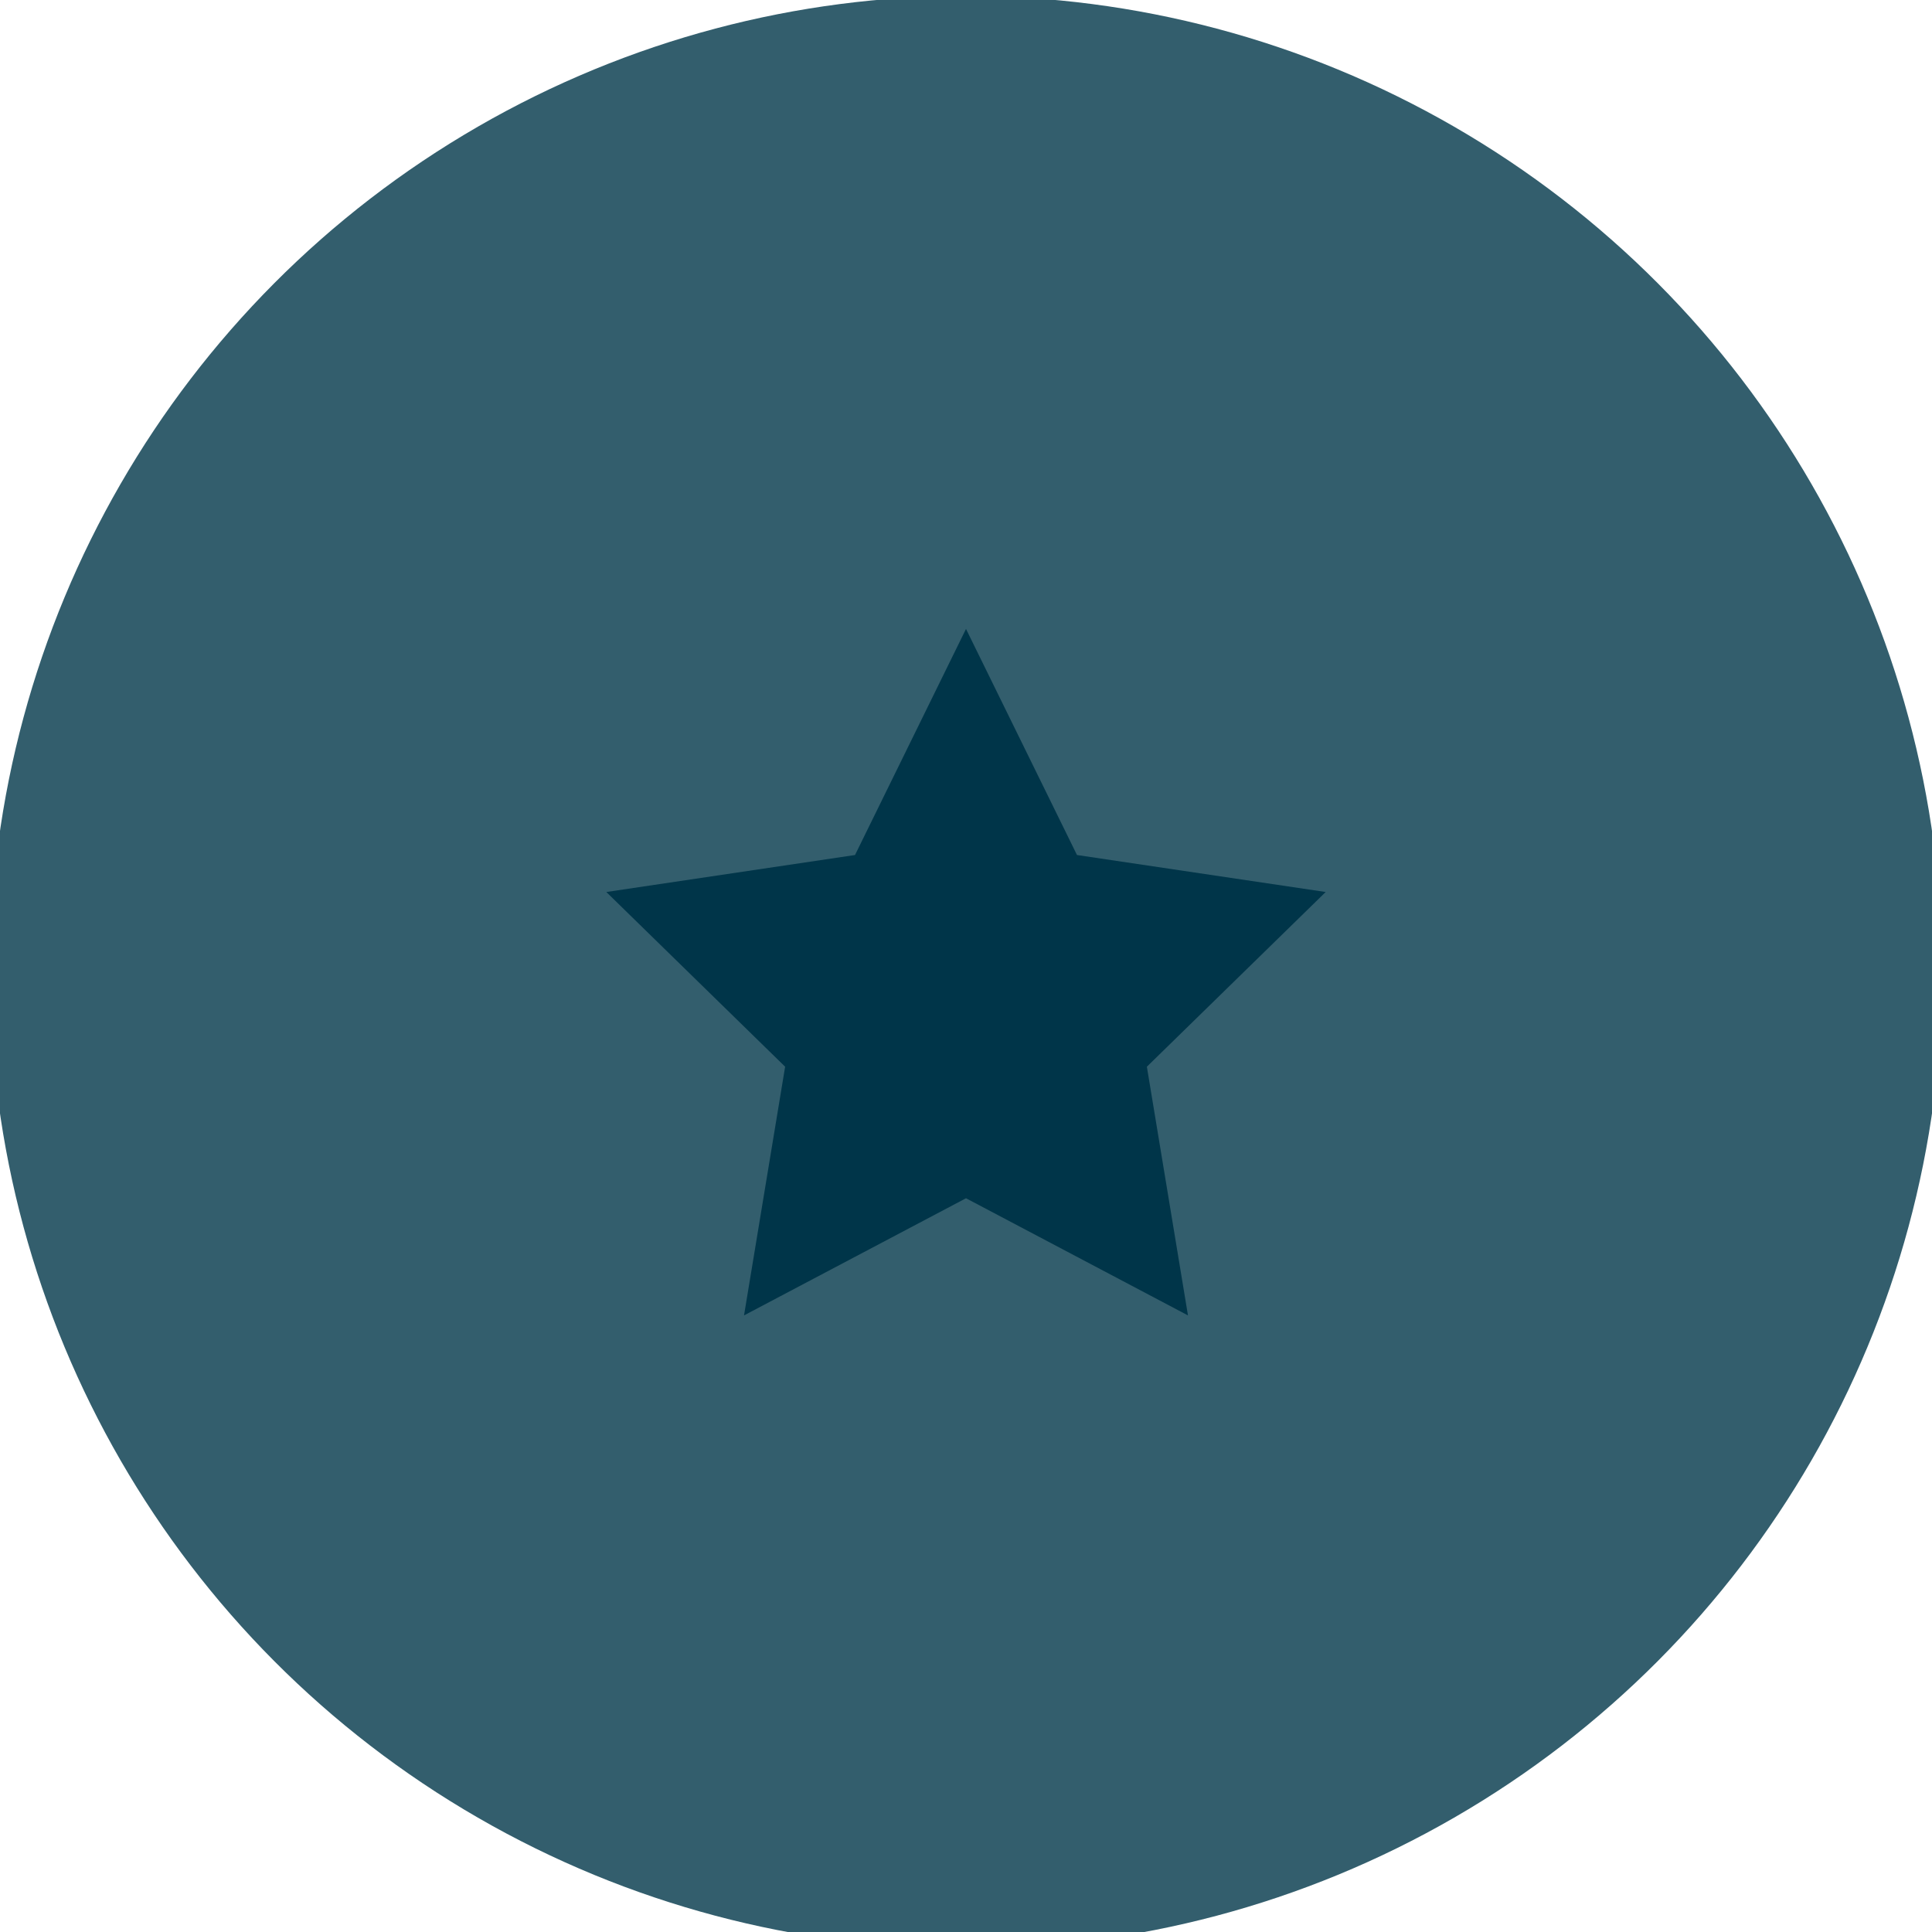
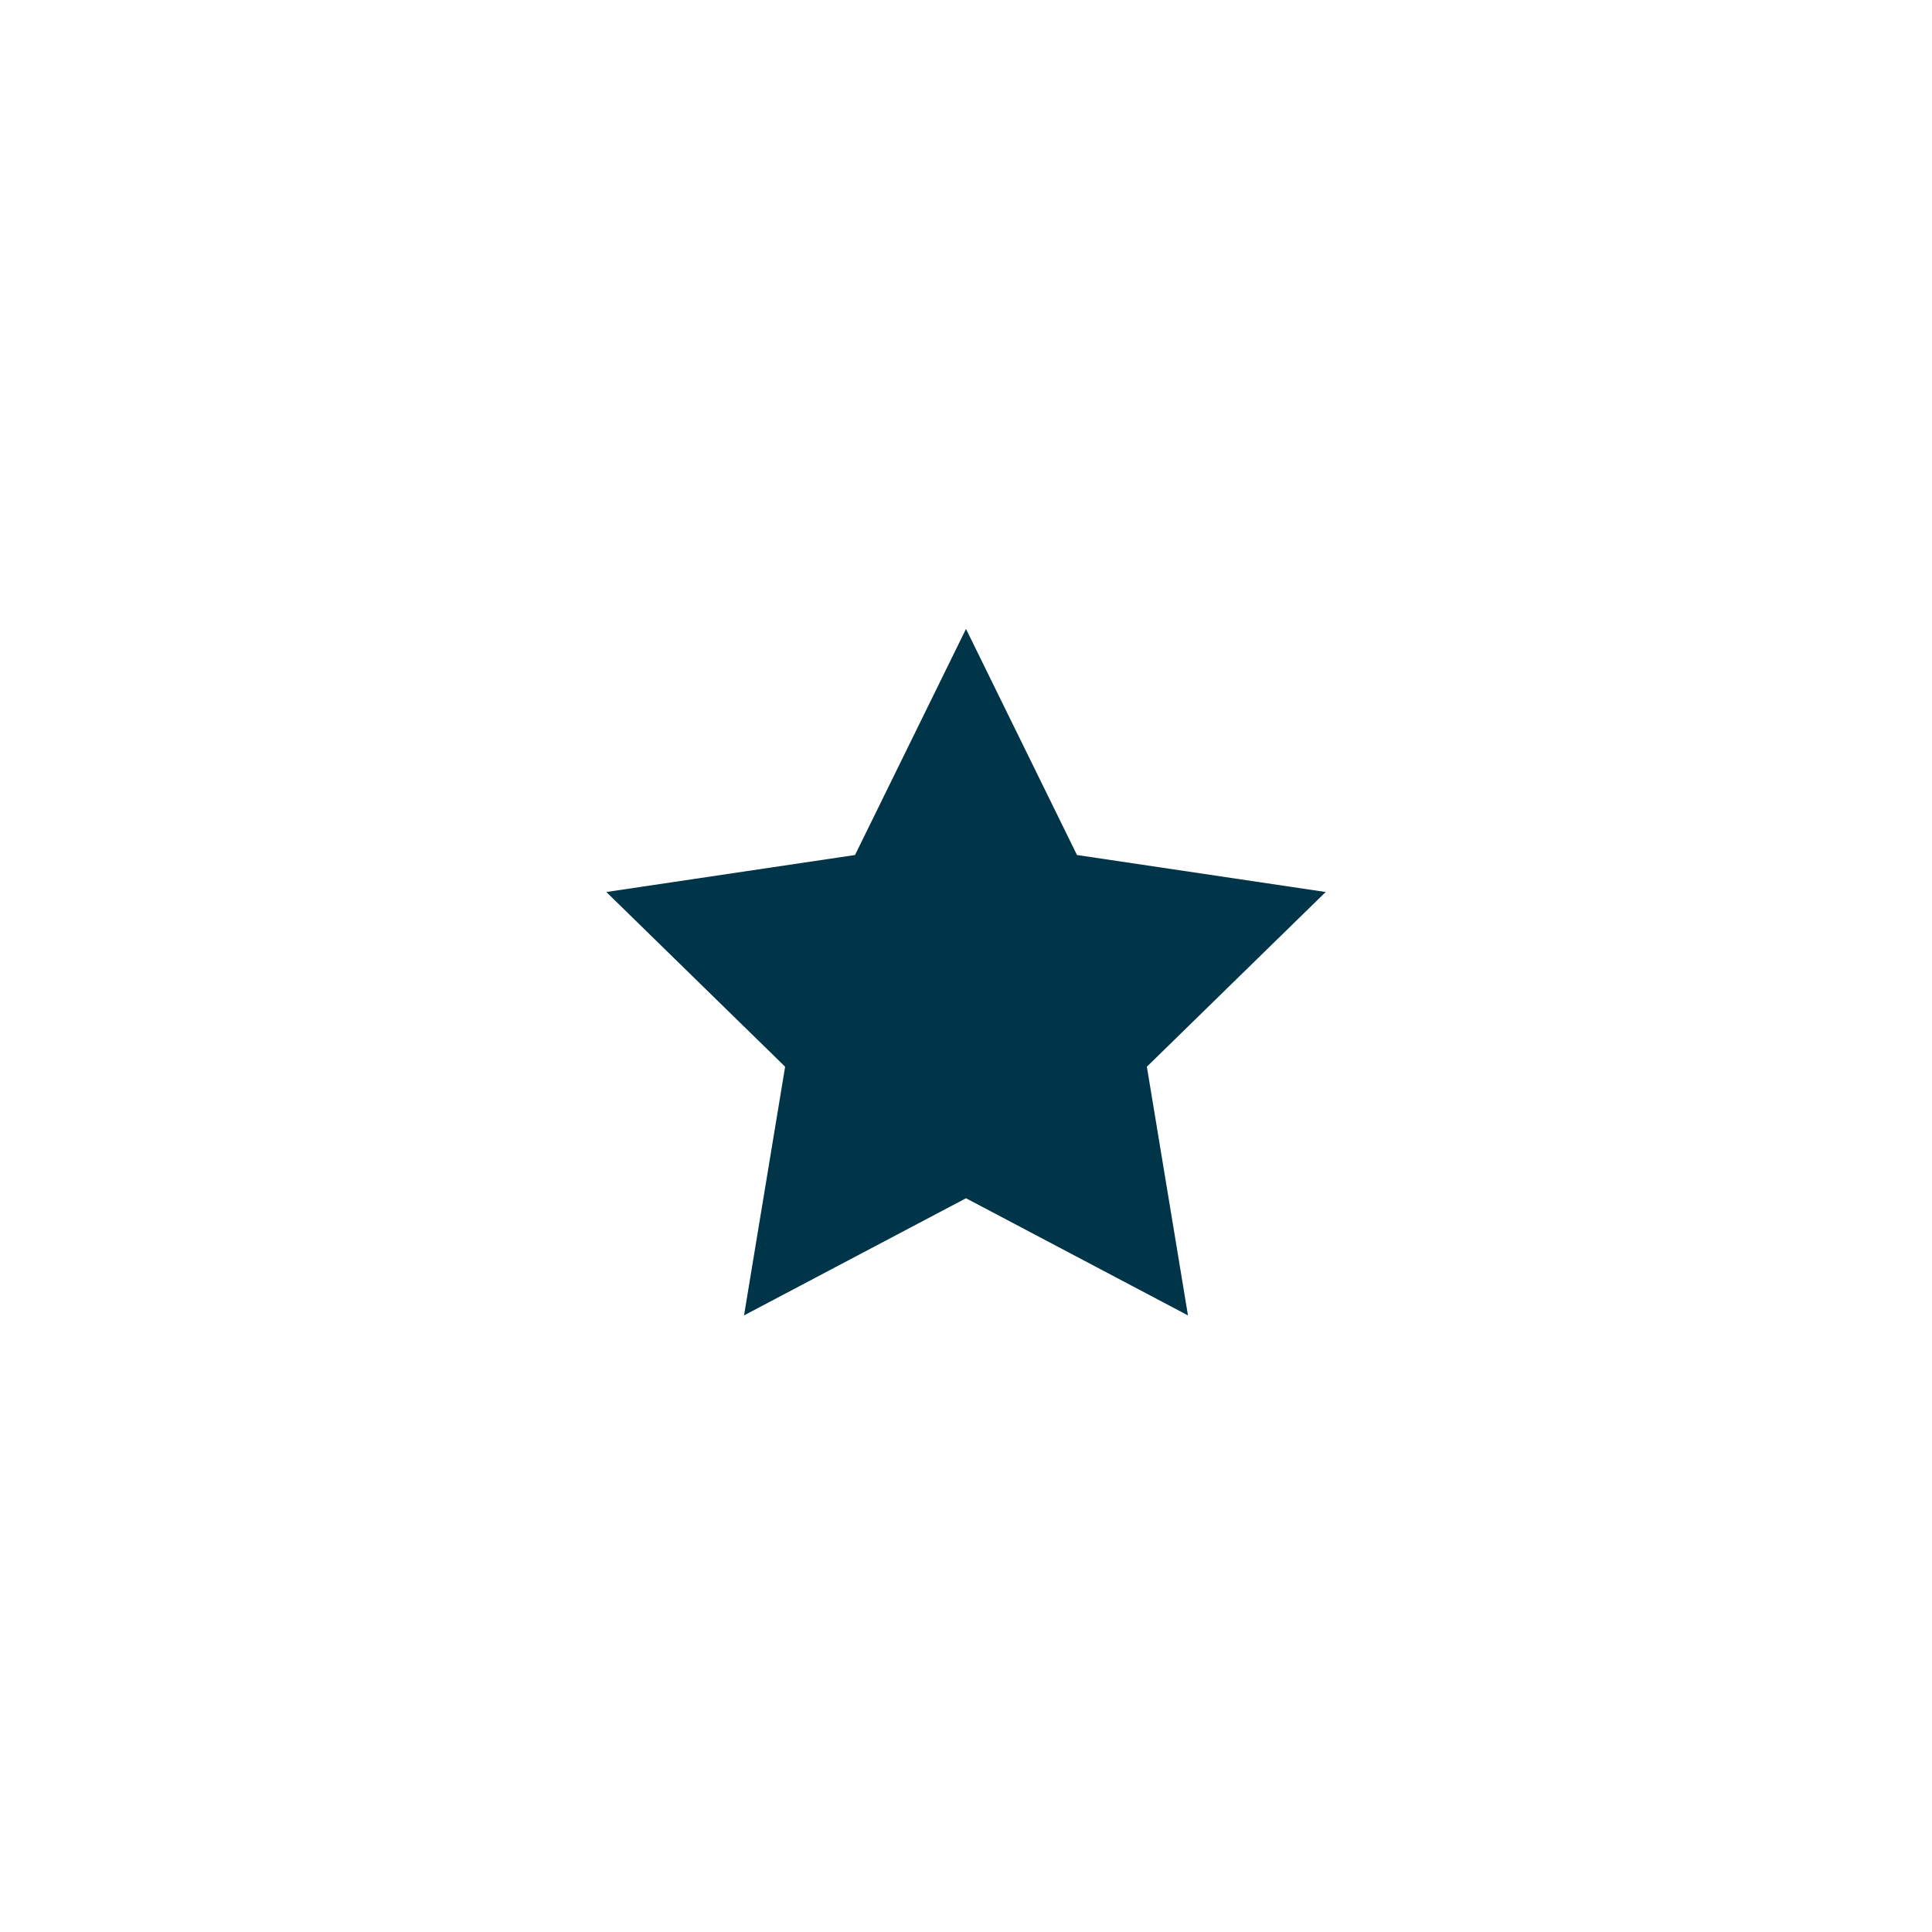
<svg xmlns="http://www.w3.org/2000/svg" version="1.1" id="Layer_1" x="0px" y="0px" viewBox="0 0 94 94" style="enable-background:new 0 0 94 94;" xml:space="preserve">
  <style type="text/css">
	.st0{fill:#FFF0D6;}
	.st1{fill:#003549;}
	.st2{fill:none;stroke:#003549;stroke-width:2.253;stroke-miterlimit:10;}
	.st3{fill:none;stroke:#003549;stroke-width:2.441;stroke-miterlimit:10;}
	.st4{fill:#FFF1DA;}
	.st5{fill:#335E6D;}
	.st6{fill:#FFF7EA;}
</style>
  <g>
-     <circle class="st5" cx="47" cy="47.3" r="47.5" />
    <g>
      <polygon class="st1" points="47,30.6 52.4,41.6 64.5,43.4 55.8,51.9 57.8,64 47,58.3 36.2,64 38.2,51.9 29.5,43.4 41.6,41.6   " />
    </g>
  </g>
</svg>